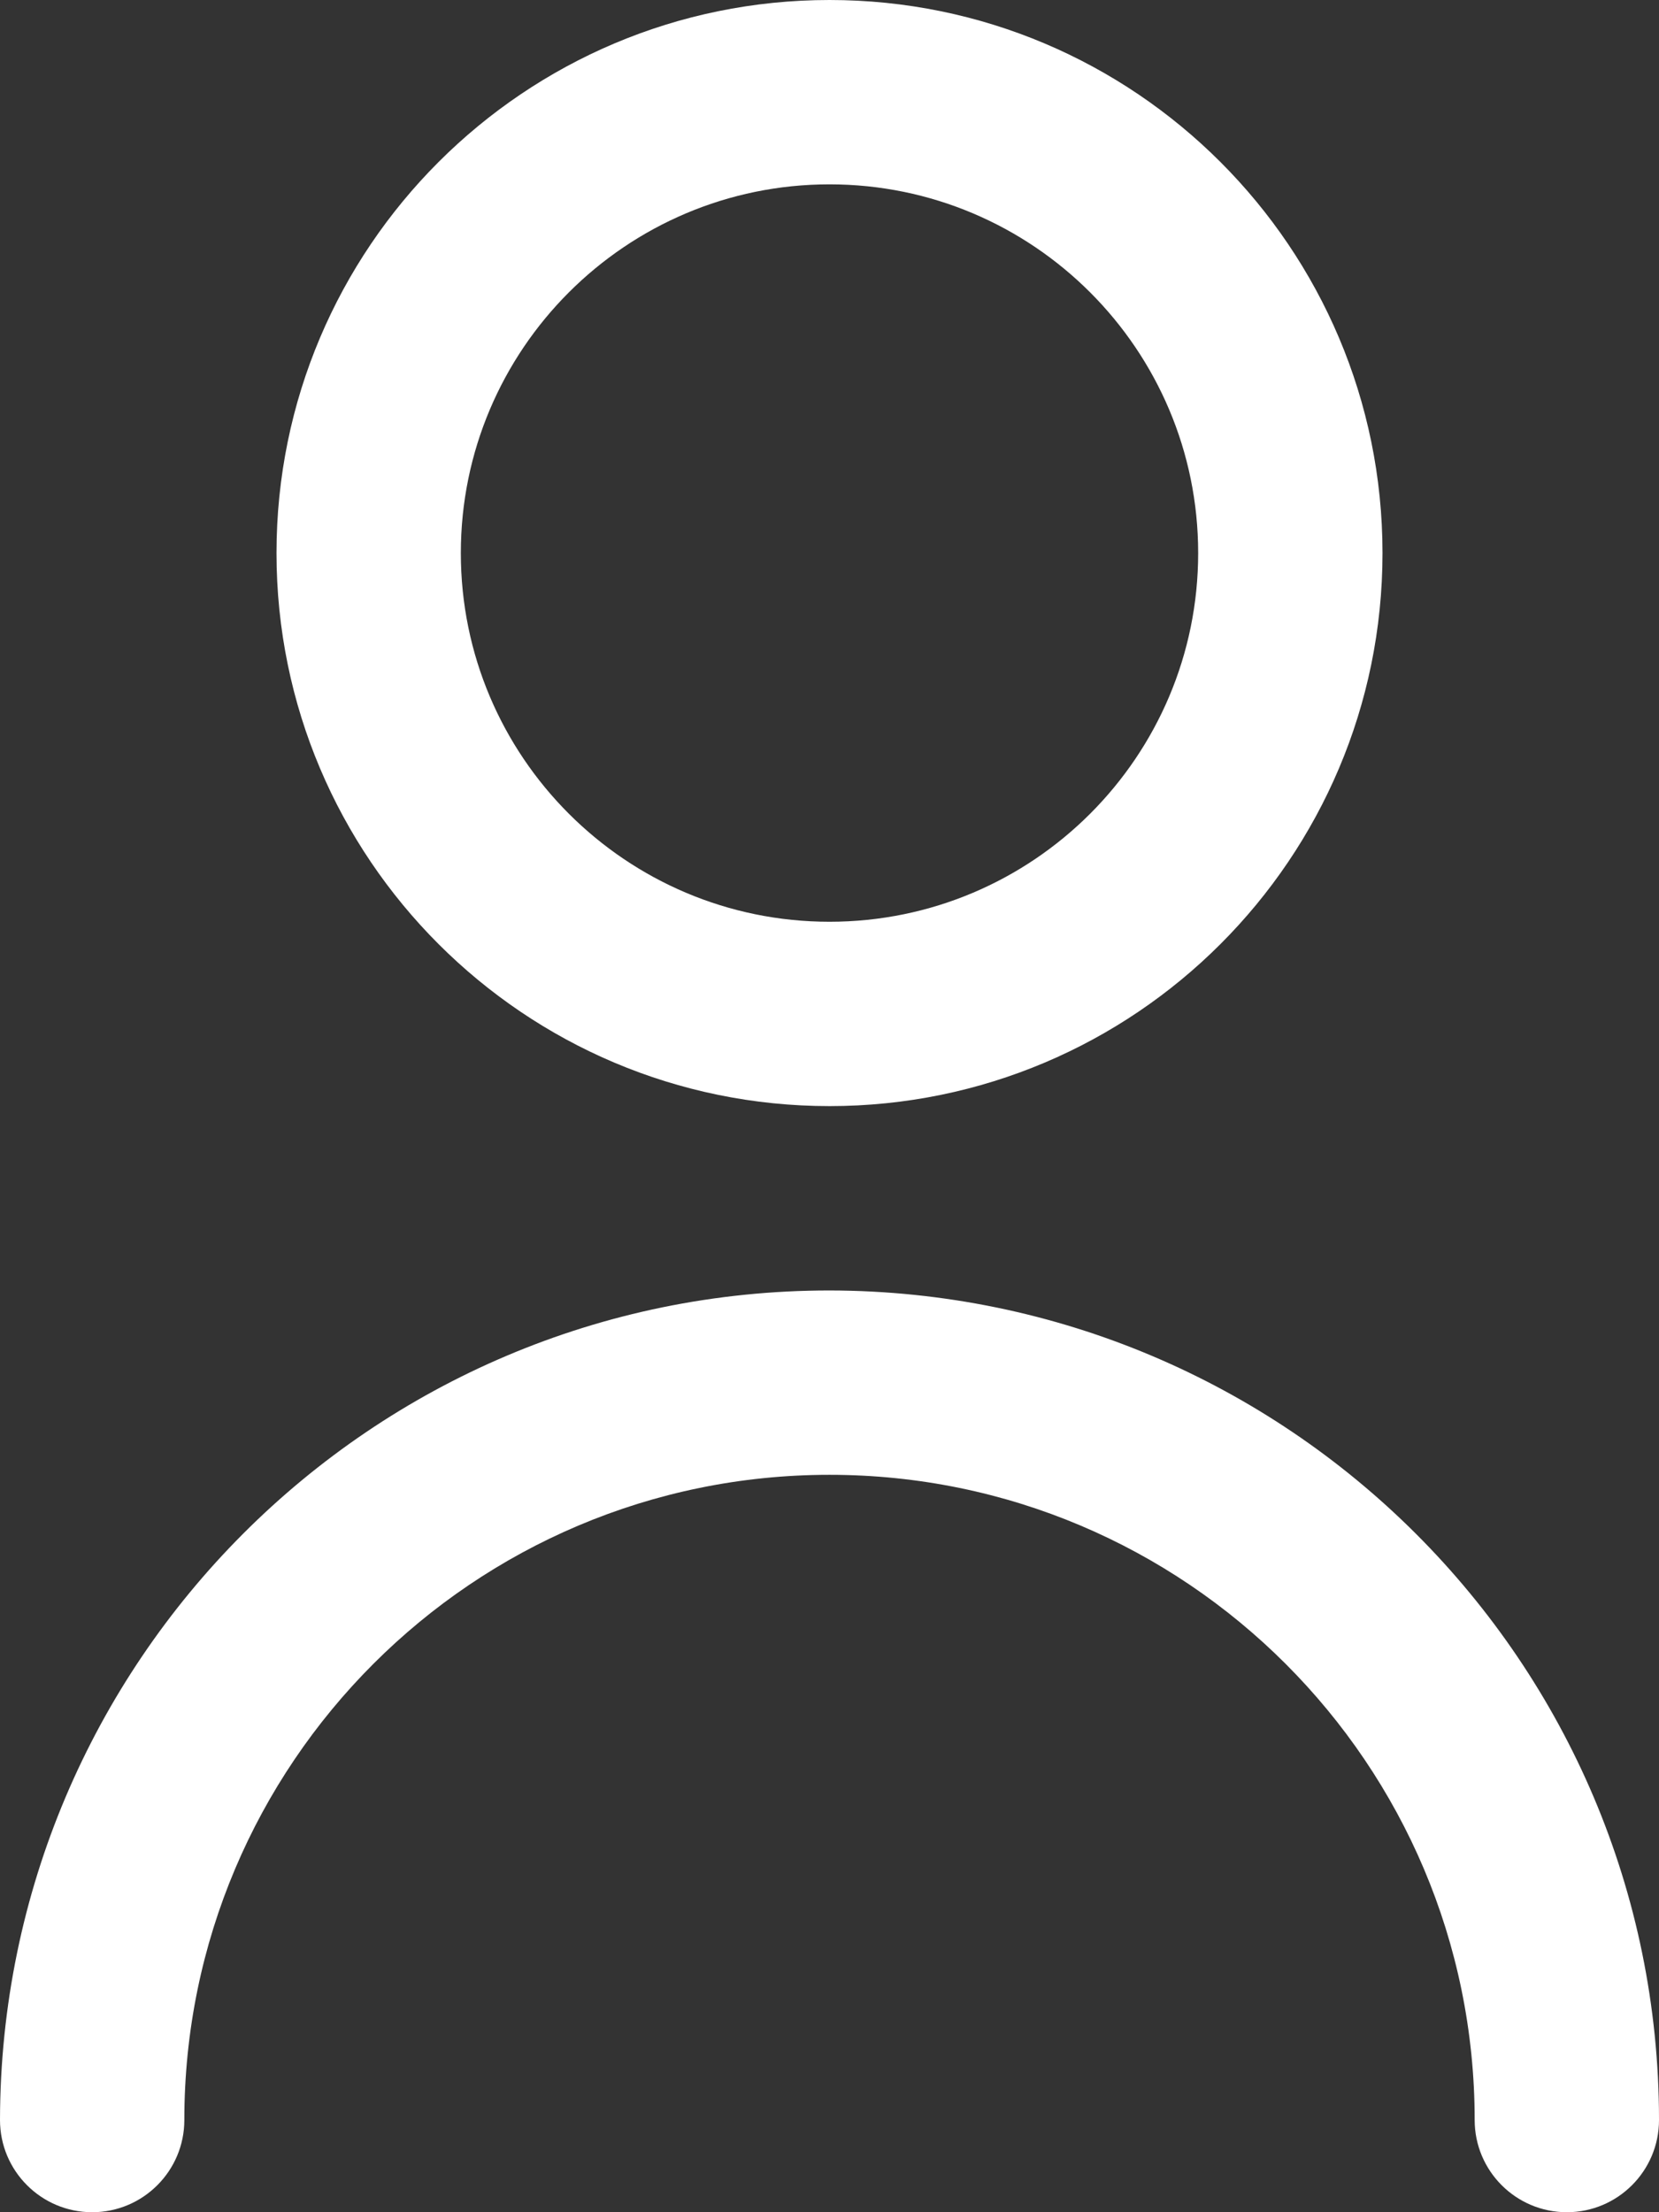
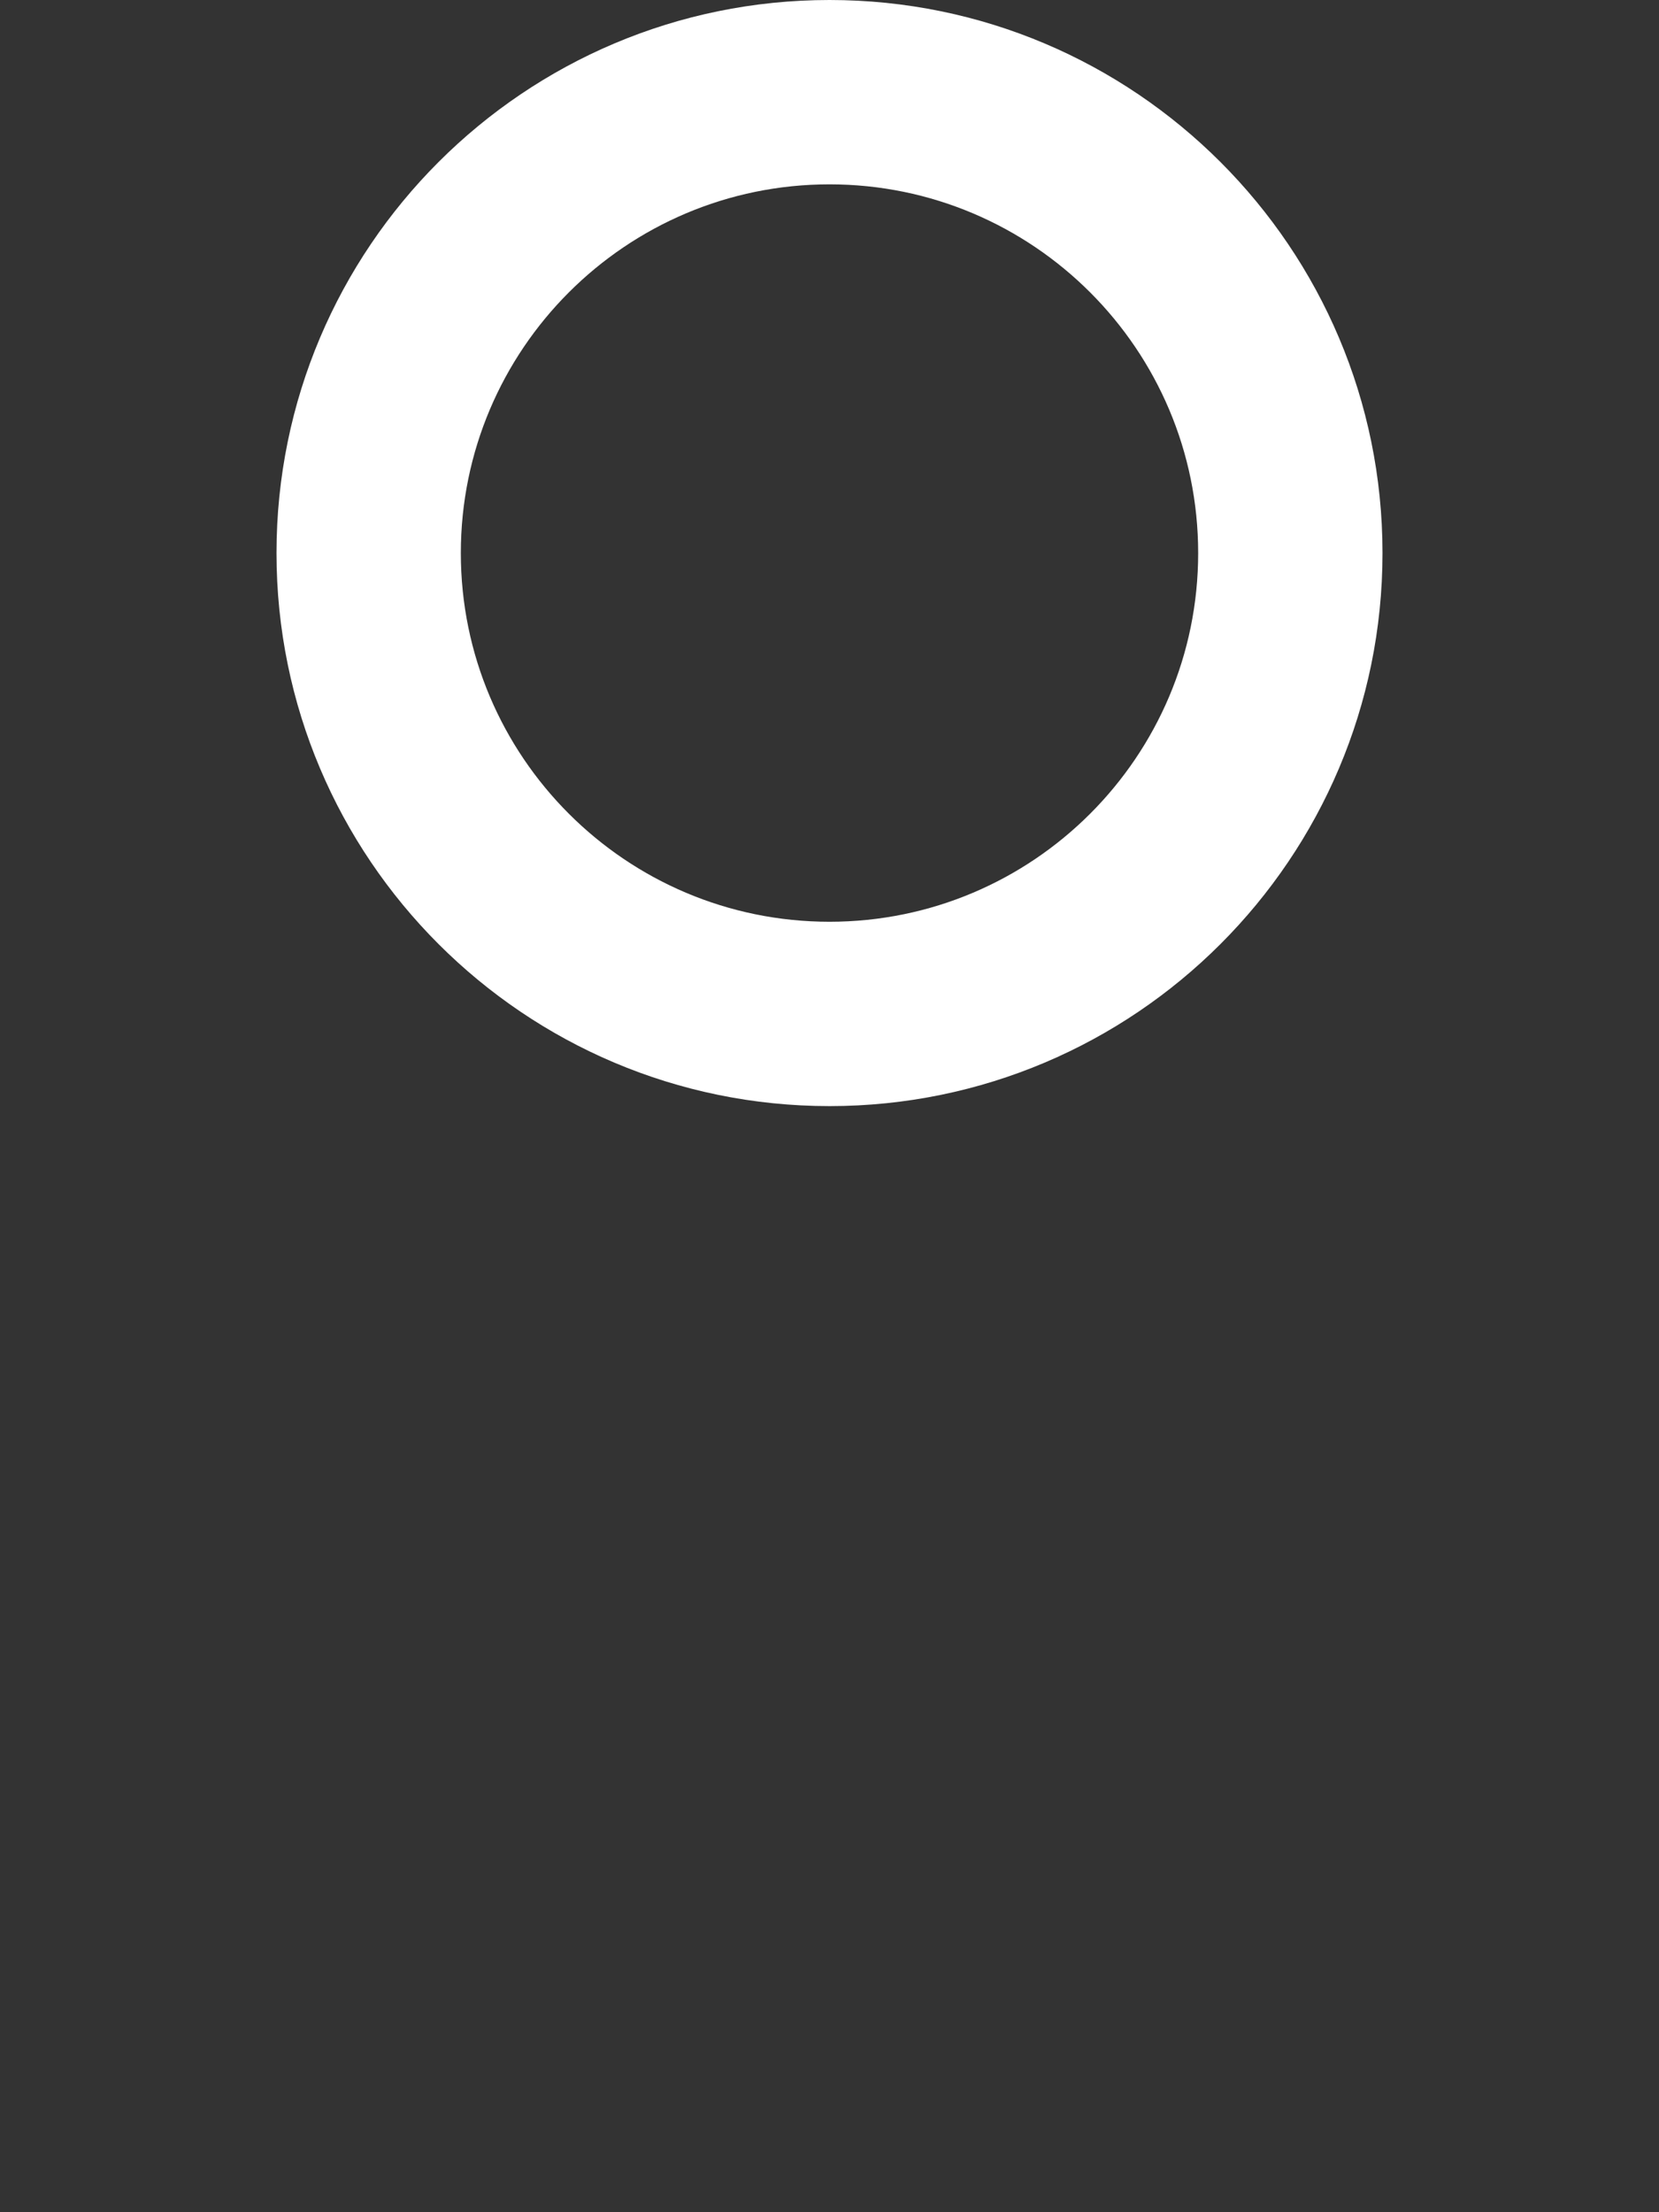
<svg xmlns="http://www.w3.org/2000/svg" id="Capa_2" data-name="Capa 2" viewBox="0 0 22.5 30">
  <rect x="0" y="0" width="22.5" height="30" fill="#333333" stroke="none" />
  <defs>
    <style>
      .cls-1 {
        fill: #fff;
        stroke-width: 0px;
      }
    </style>
  </defs>
  <g id="Capa_1-2" data-name="Capa 1">
    <g>
      <path class="cls-1" d="m11.25,15c4.14,0,7.5-3.36,7.5-7.5S15.39,0,11.25,0,3.75,3.36,3.75,7.5c0,4.14,3.36,7.5,7.5,7.5Zm0-12.5c2.76,0,5,2.24,5,5s-2.24,5-5,5-5-2.24-5-5,2.24-5,5-5Z" />
-       <path class="cls-1" d="m11.25,17.5c-6.21,0-11.24,5.04-11.25,11.25,0,.69.56,1.25,1.25,1.25s1.25-.56,1.25-1.25c0-4.83,3.92-8.75,8.75-8.75s8.75,3.92,8.75,8.75c0,.69.56,1.25,1.25,1.25s1.25-.56,1.25-1.25c0-6.21-5.04-11.24-11.25-11.25Z" />
    </g>
  </g>
</svg>